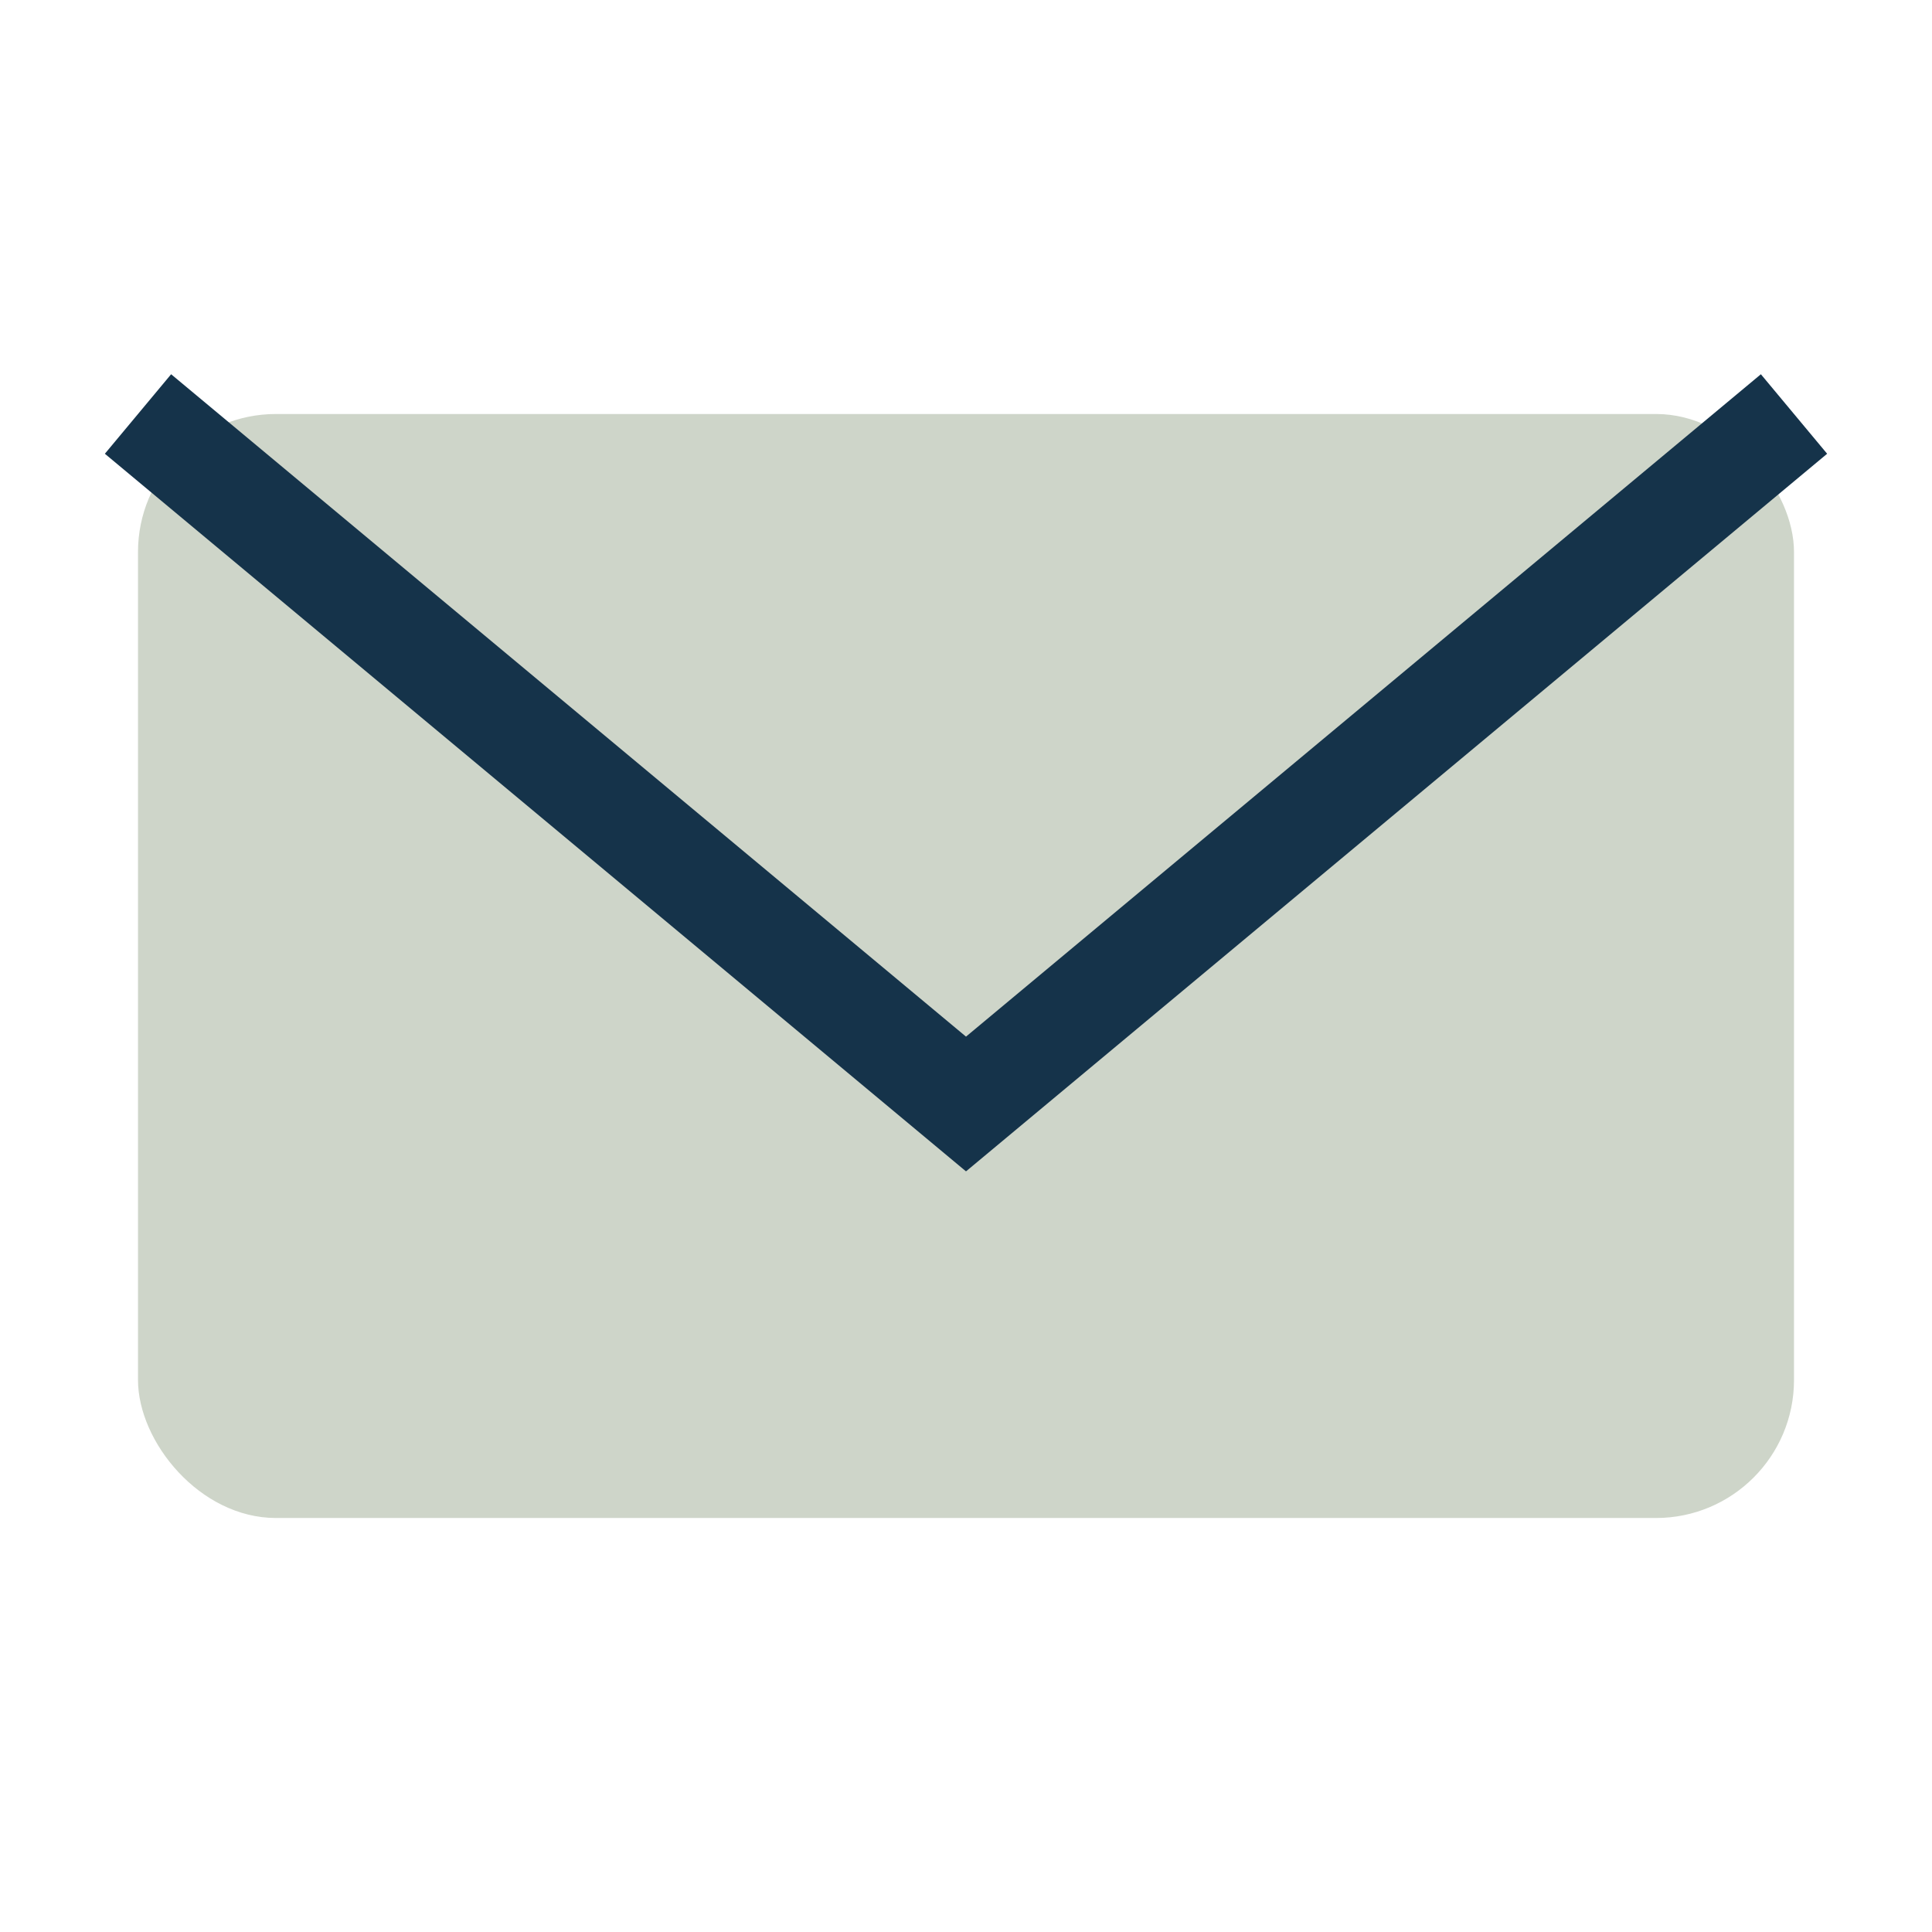
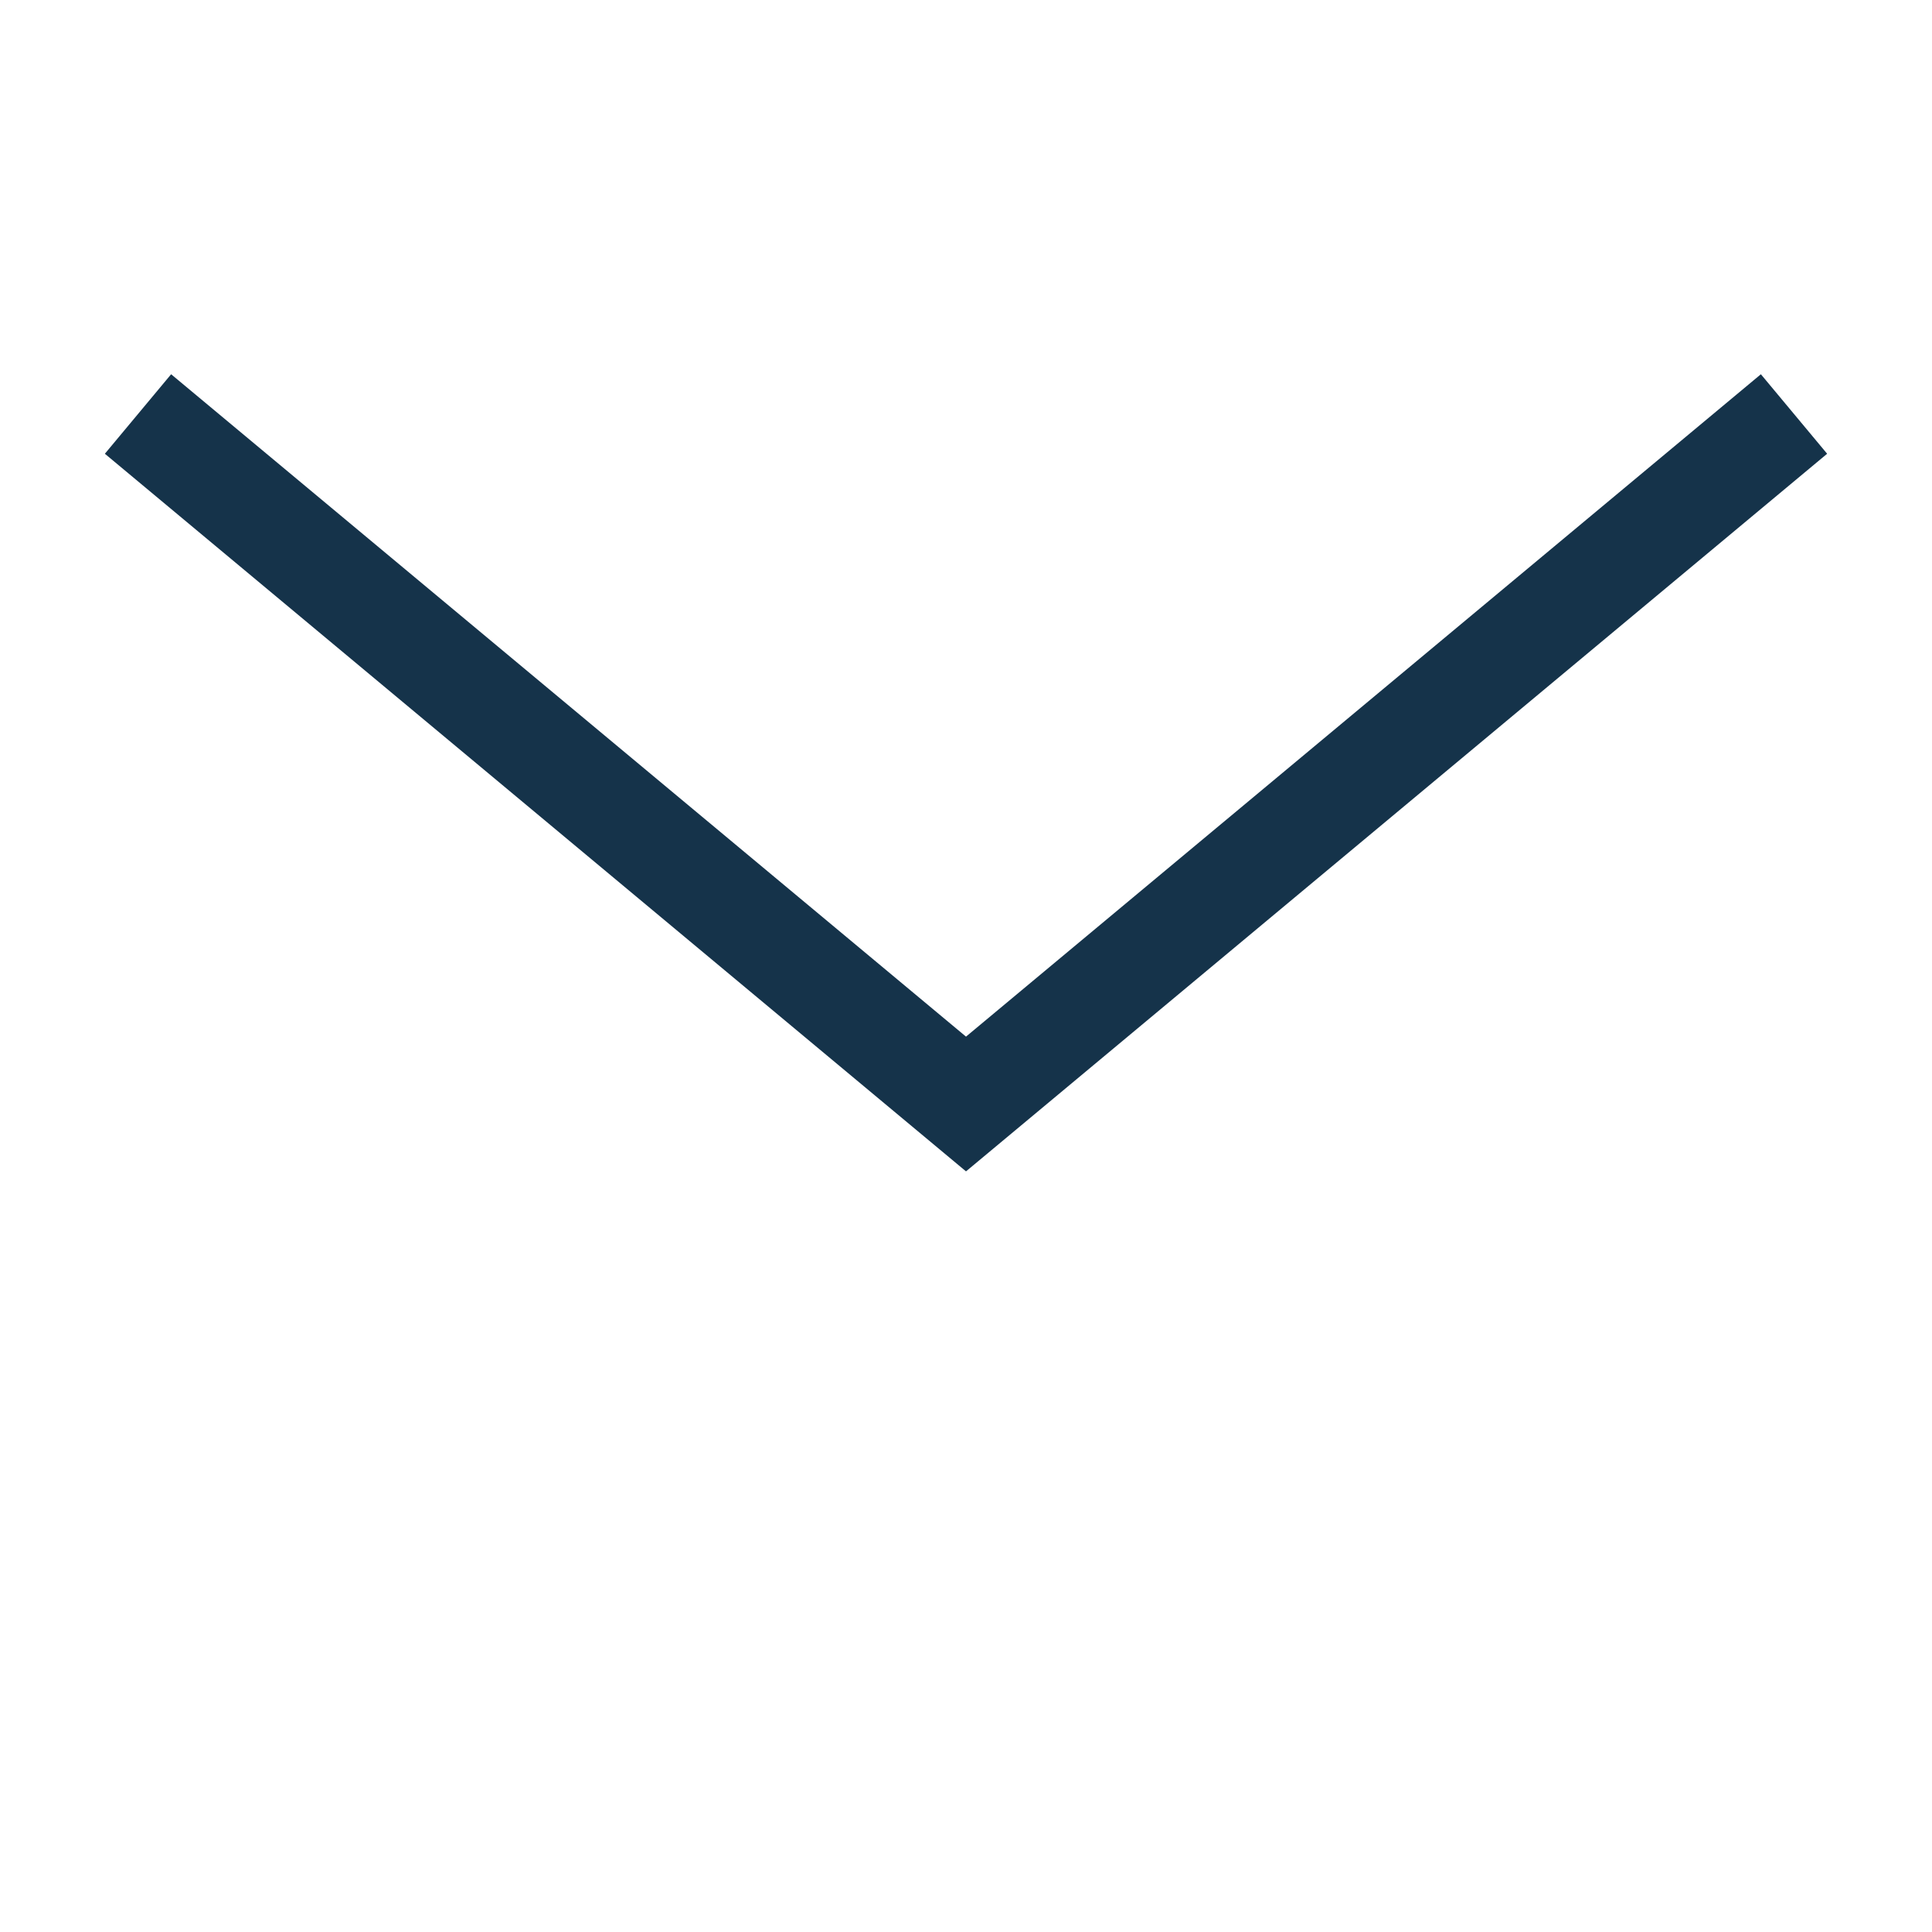
<svg xmlns="http://www.w3.org/2000/svg" viewBox="0 0 28 22" width="32" height="32">
-   <rect x="2" y="3" width="24" height="16" rx="2" fill="#CED5C9" />
  <polyline points="2,3 14,13 26,3" fill="none" stroke="#15334A" stroke-width="1.5" />
</svg>